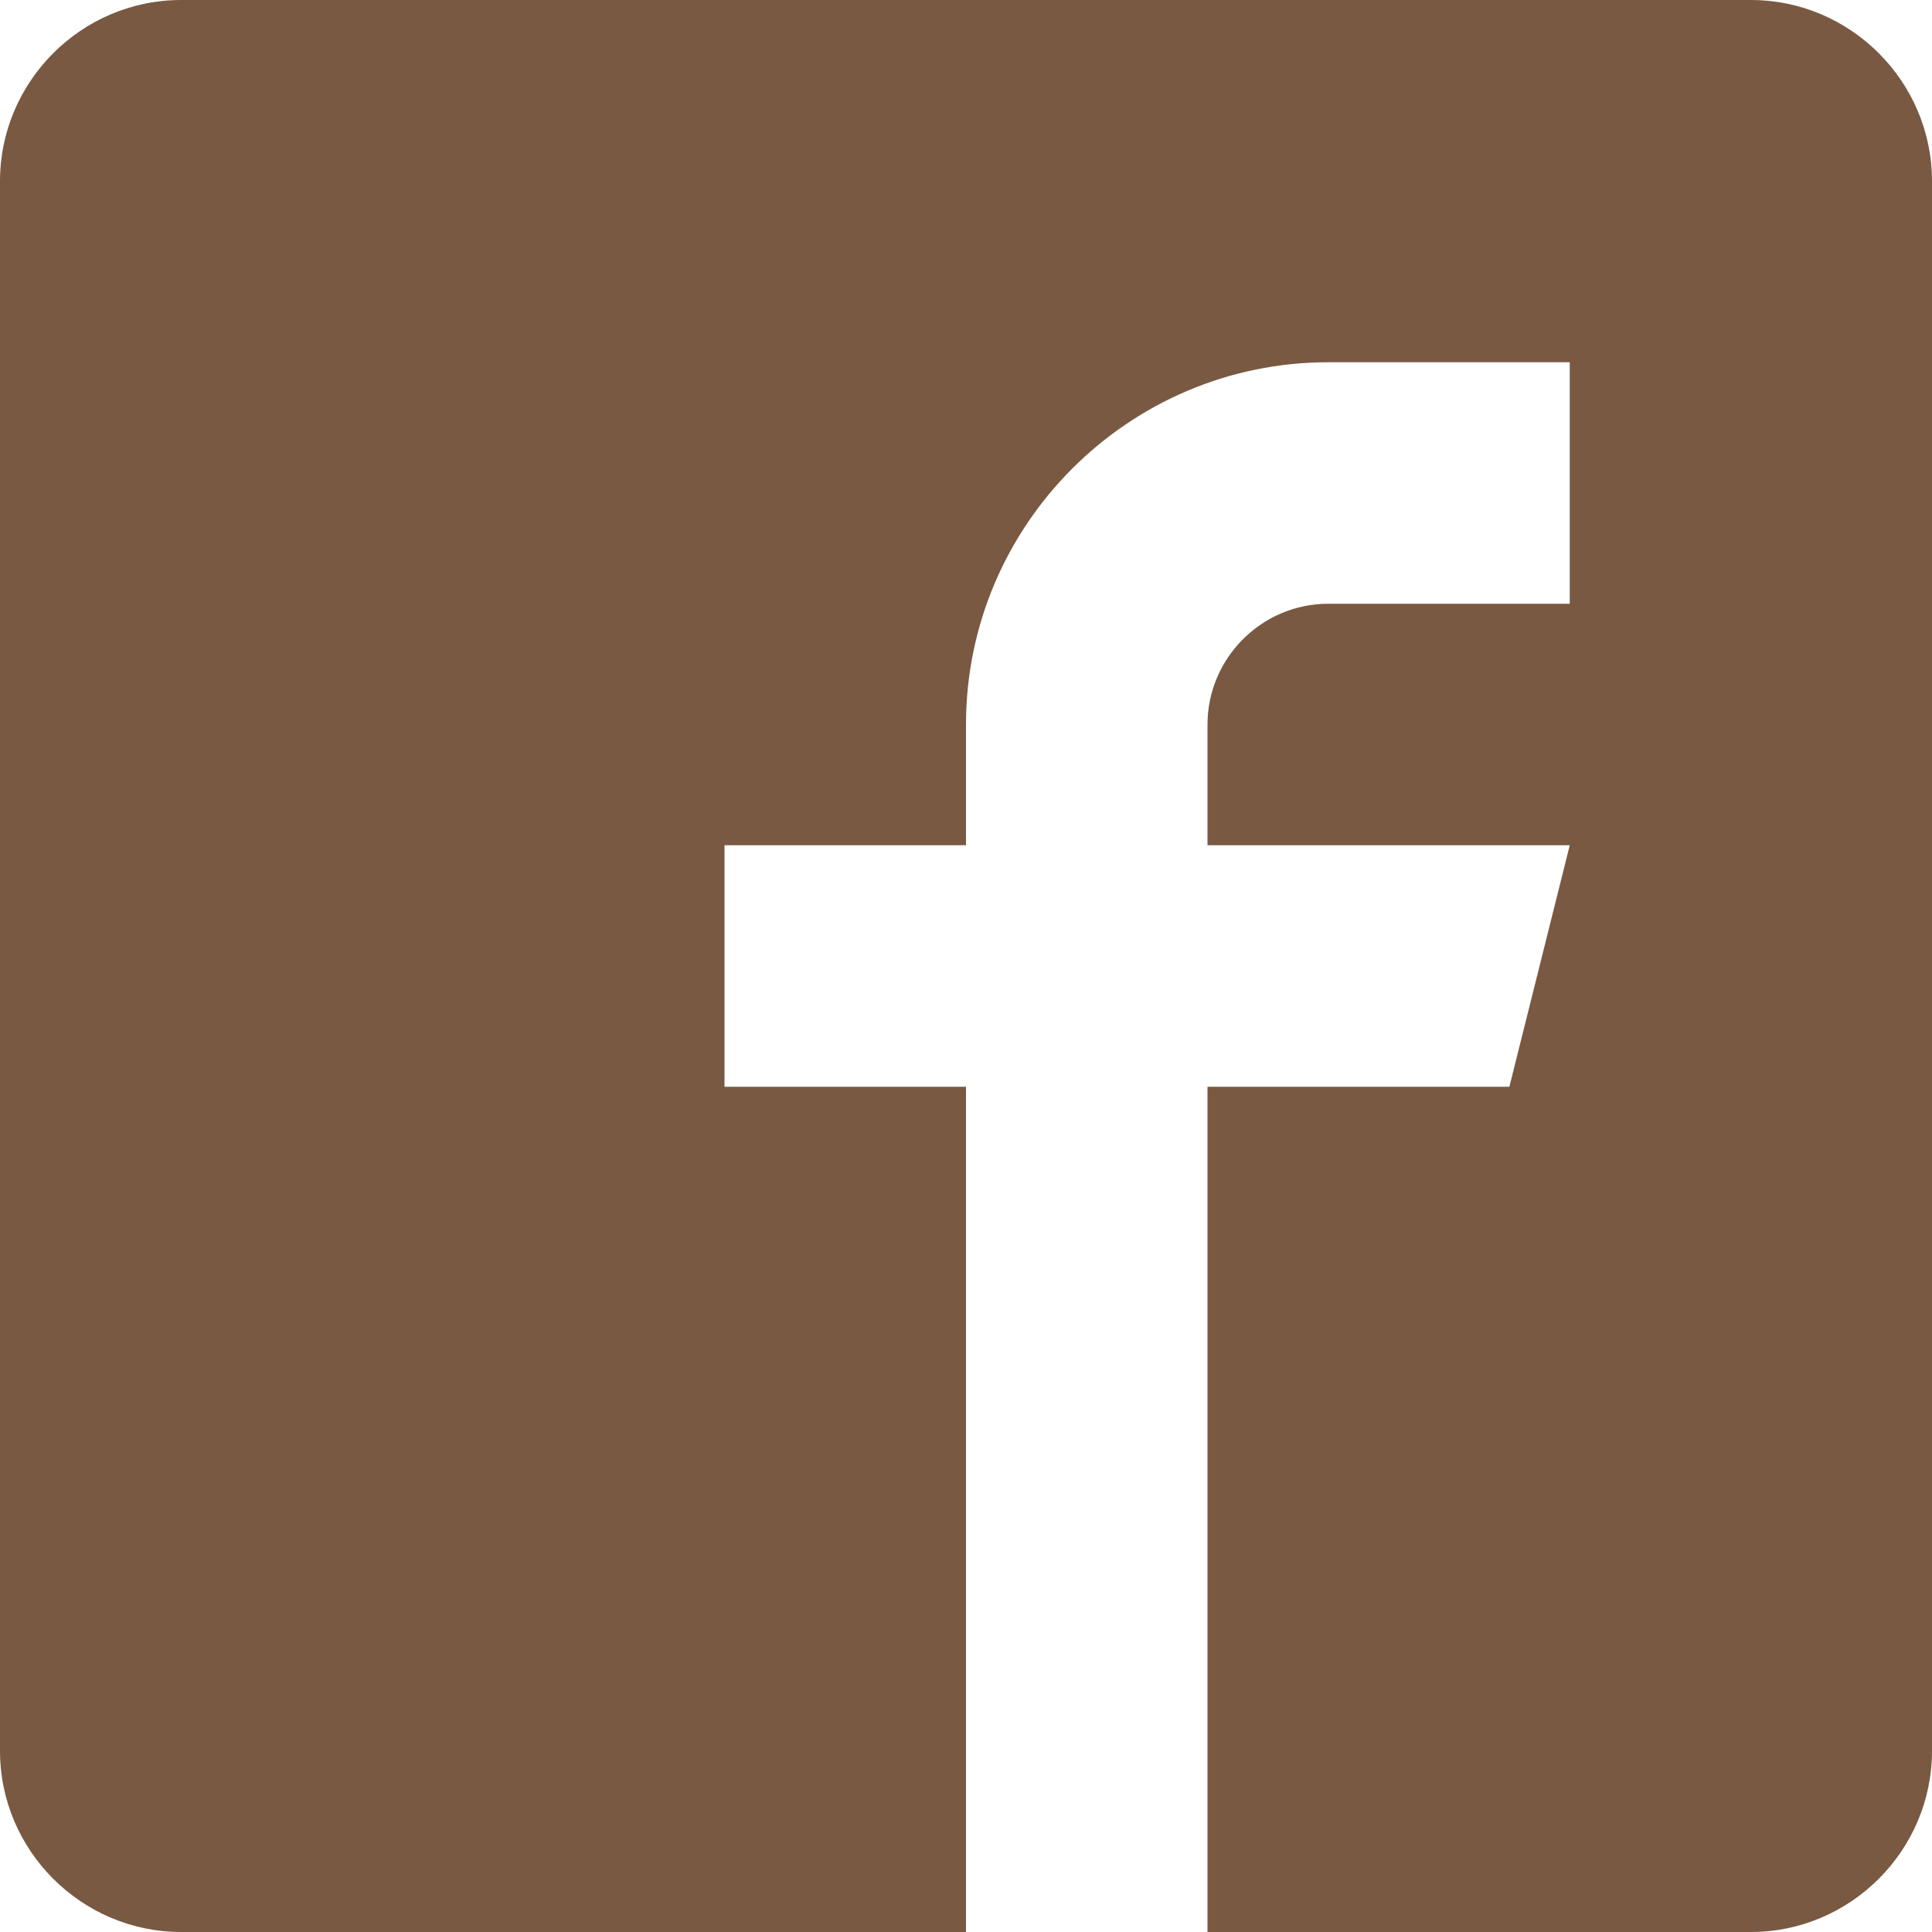
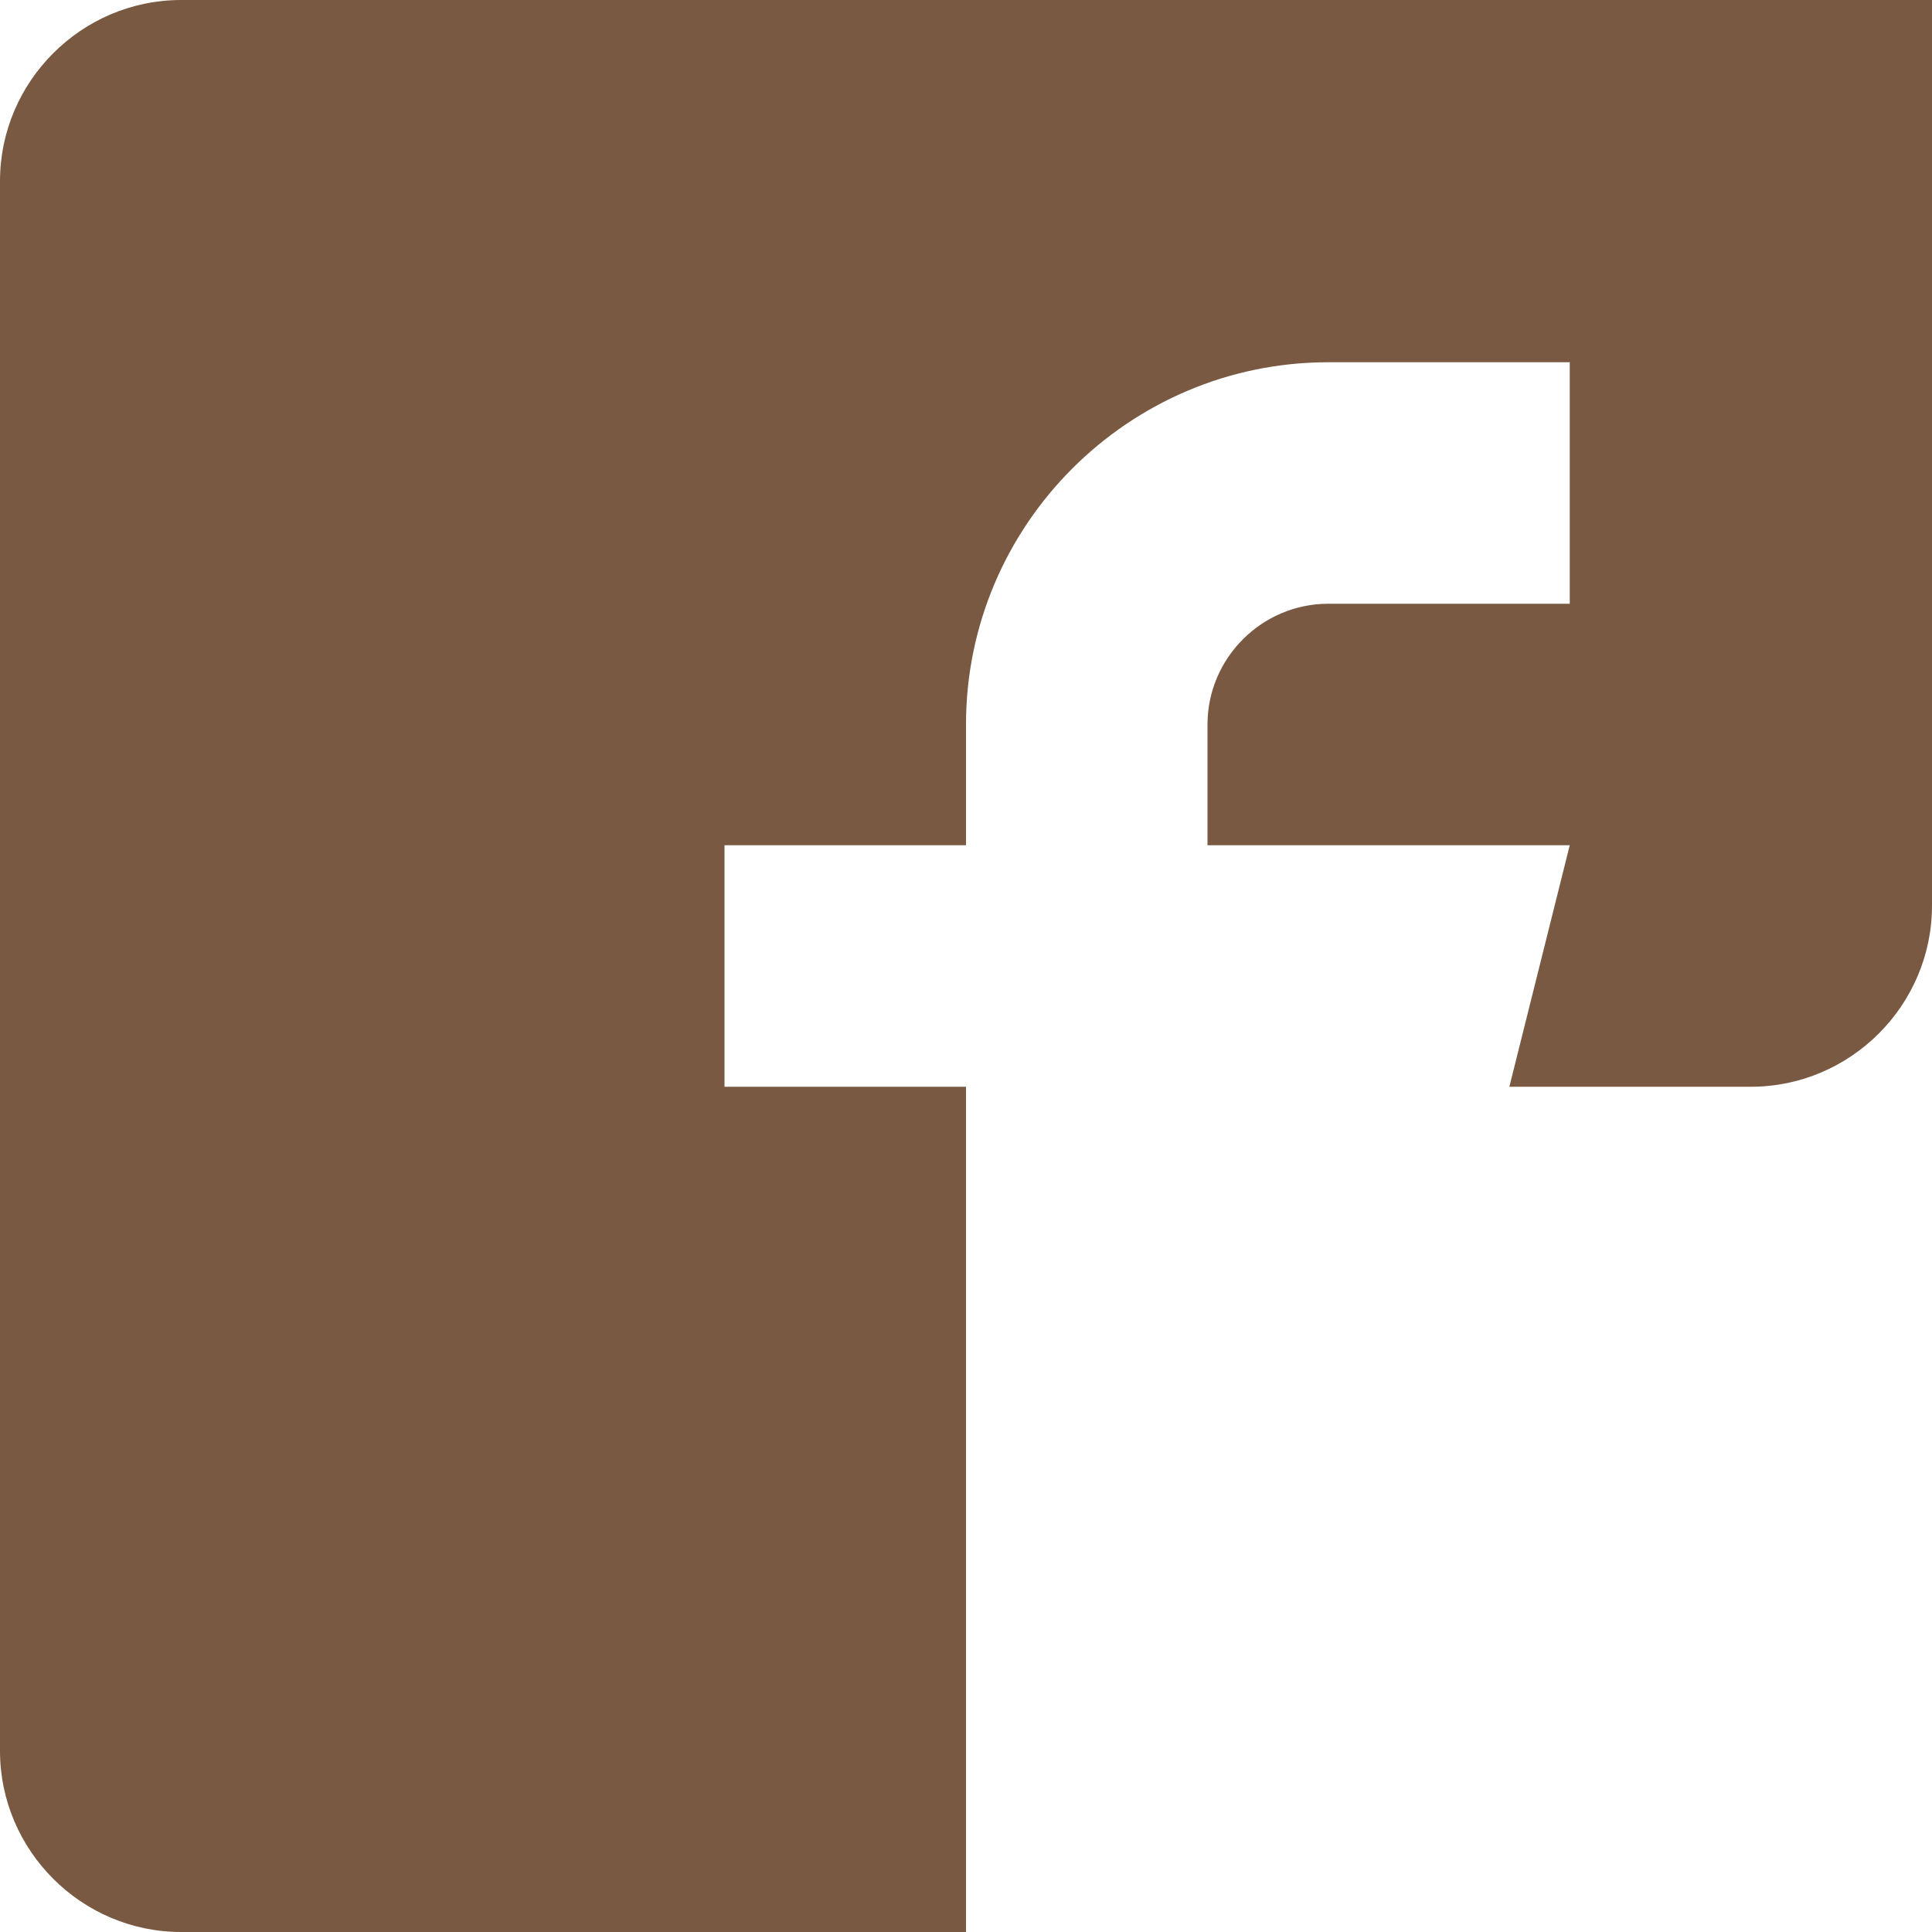
<svg xmlns="http://www.w3.org/2000/svg" viewBox="0 0 40 40">
-   <path d="m36.25 0h-32.5c-2.062 0-3.75 1.688-3.75 3.75v32.5c0 2.062 1.688 3.75 3.75 3.75h16.25v-17.5h-5v-5h5v-2.5c0-4.132 3.368-7.5 7.5-7.5h5v5h-5c-1.375 0-2.5 1.125-2.5 2.5v2.5h7.5l-1.25 5h-6.25v17.5h11.25c2.062 0 3.75-1.688 3.75-3.75v-32.5c0-2.062-1.688-3.75-3.75-3.75z" fill="#795942" />
+   <path d="m36.25 0h-32.5c-2.062 0-3.75 1.688-3.75 3.75v32.5c0 2.062 1.688 3.75 3.75 3.75h16.25v-17.5h-5v-5h5v-2.5c0-4.132 3.368-7.5 7.5-7.5h5v5h-5c-1.375 0-2.5 1.125-2.5 2.5v2.5h7.5l-1.25 5h-6.25h11.25c2.062 0 3.75-1.688 3.75-3.75v-32.5c0-2.062-1.688-3.75-3.75-3.75z" fill="#795942" />
</svg>